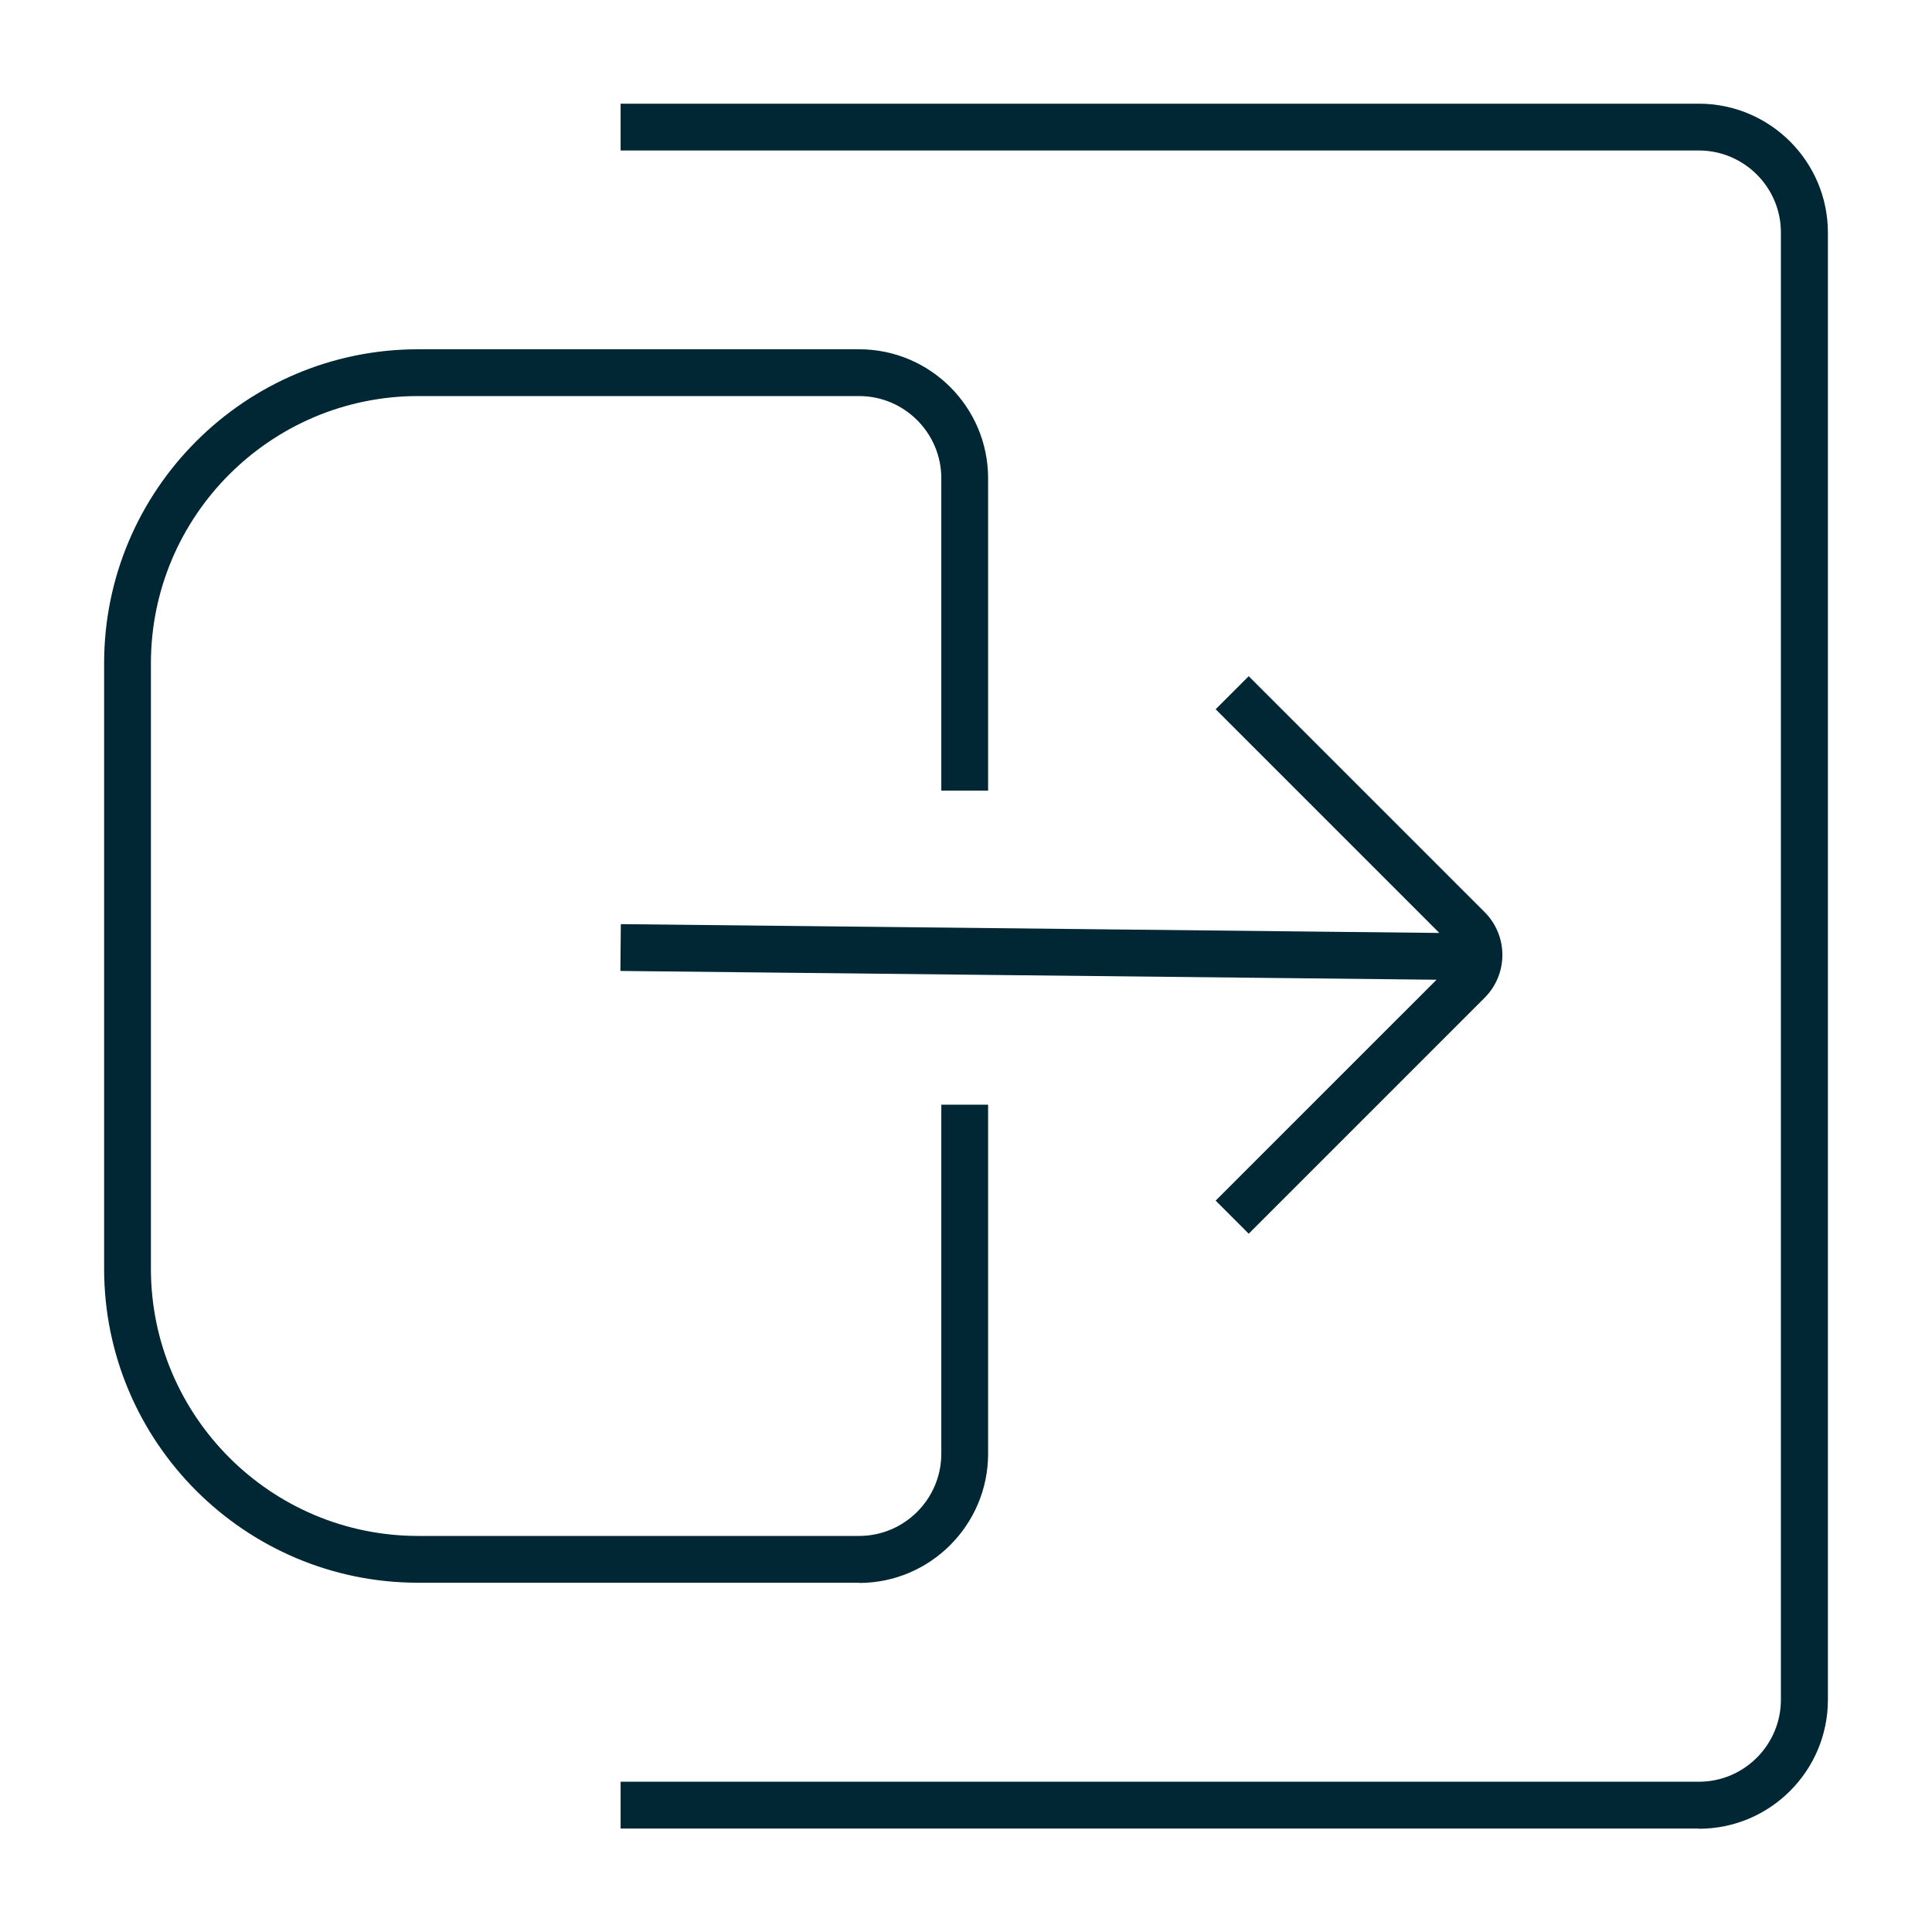
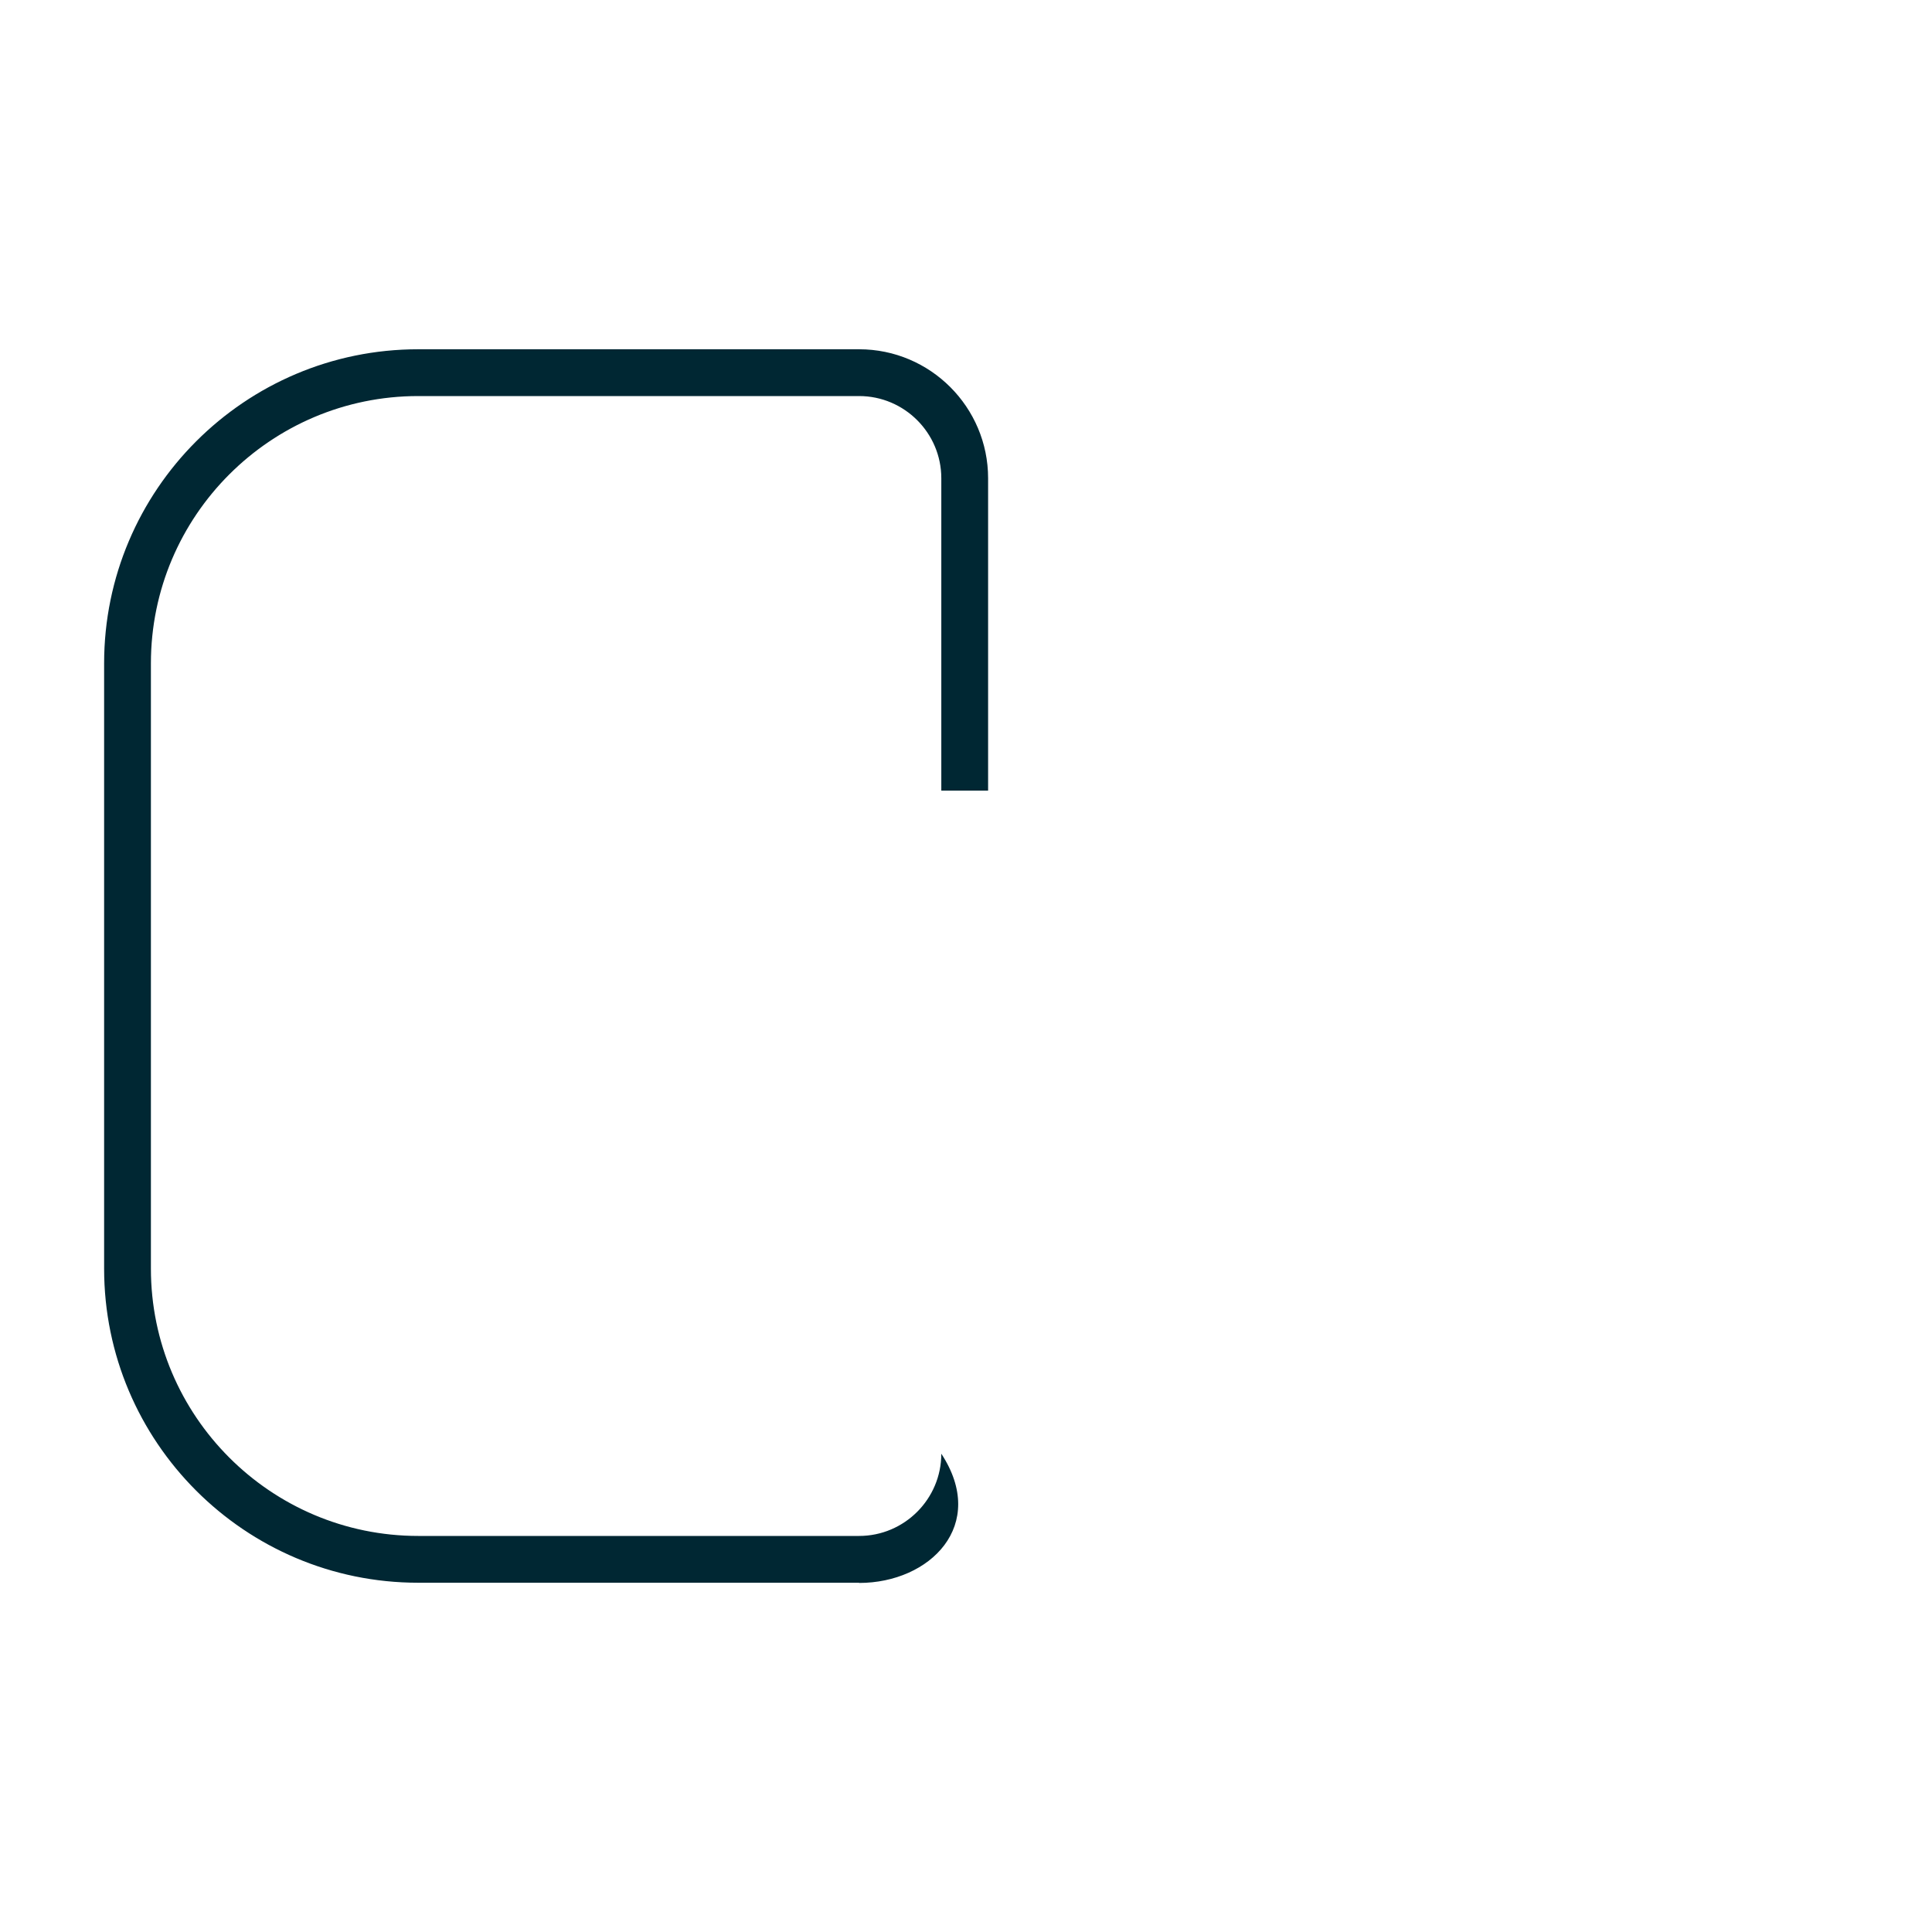
<svg xmlns="http://www.w3.org/2000/svg" width="100" height="100" viewBox="0 0 100 100" fill="none">
-   <path d="M76.856 47.222L64.633 35L62.922 36.711L74.5 48.289L32.134 47.833L32.111 50.256L74.356 50.711L62.922 62.144L64.633 63.856L76.856 51.633C77.437 51.047 77.763 50.254 77.763 49.428C77.763 48.602 77.437 47.809 76.856 47.222Z" fill="#002733" />
-   <path d="M44.467 81.922H21.644C12.678 81.922 5.389 74.633 5.389 65.666V34.333C5.389 25.366 12.678 18.078 21.644 18.078H44.467C48.155 18.078 51.144 21.078 51.144 24.755V40.922H48.722V24.755C48.722 22.411 46.811 20.5 44.467 20.5H21.644C14.022 20.5 7.811 26.7 7.811 34.333V65.666C7.811 73.289 14.011 79.5 21.644 79.5H44.467C46.811 79.5 48.722 77.589 48.722 75.244V57.178H51.144V75.244C51.144 78.933 48.144 81.933 44.467 81.933V81.922Z" fill="#002733" />
-   <path d="M87.934 94.644H32.123V92.222H87.934C90.279 92.222 92.179 90.311 92.179 87.978V12.033C92.179 9.689 90.267 7.789 87.934 7.789H32.123V5.367H87.934C91.612 5.367 94.612 8.356 94.612 12.044V87.978C94.612 91.656 91.623 94.656 87.934 94.656V94.644Z" fill="#002733" />
+   <path d="M44.467 81.922H21.644C12.678 81.922 5.389 74.633 5.389 65.666V34.333C5.389 25.366 12.678 18.078 21.644 18.078H44.467C48.155 18.078 51.144 21.078 51.144 24.755V40.922H48.722V24.755C48.722 22.411 46.811 20.5 44.467 20.5H21.644C14.022 20.5 7.811 26.7 7.811 34.333V65.666C7.811 73.289 14.011 79.5 21.644 79.5H44.467C46.811 79.5 48.722 77.589 48.722 75.244V57.178V75.244C51.144 78.933 48.144 81.933 44.467 81.933V81.922Z" fill="#002733" />
</svg>